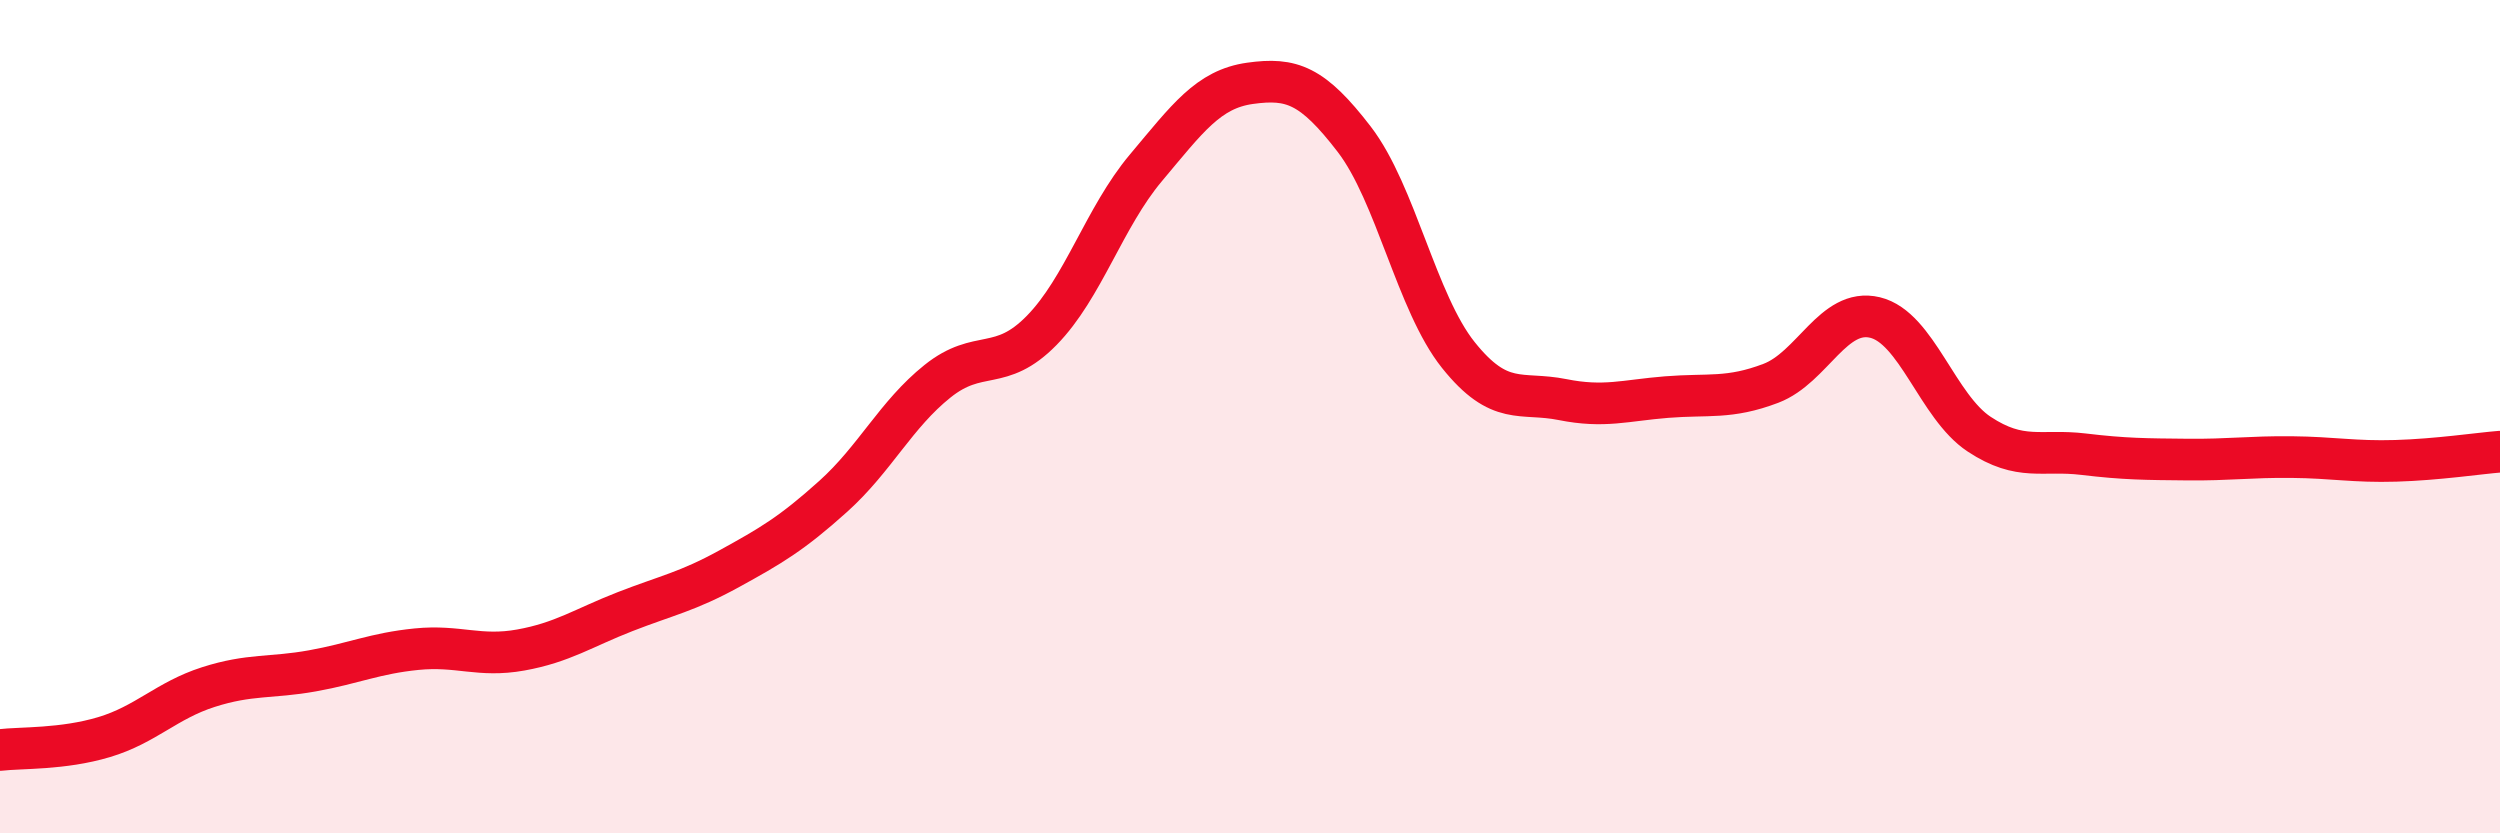
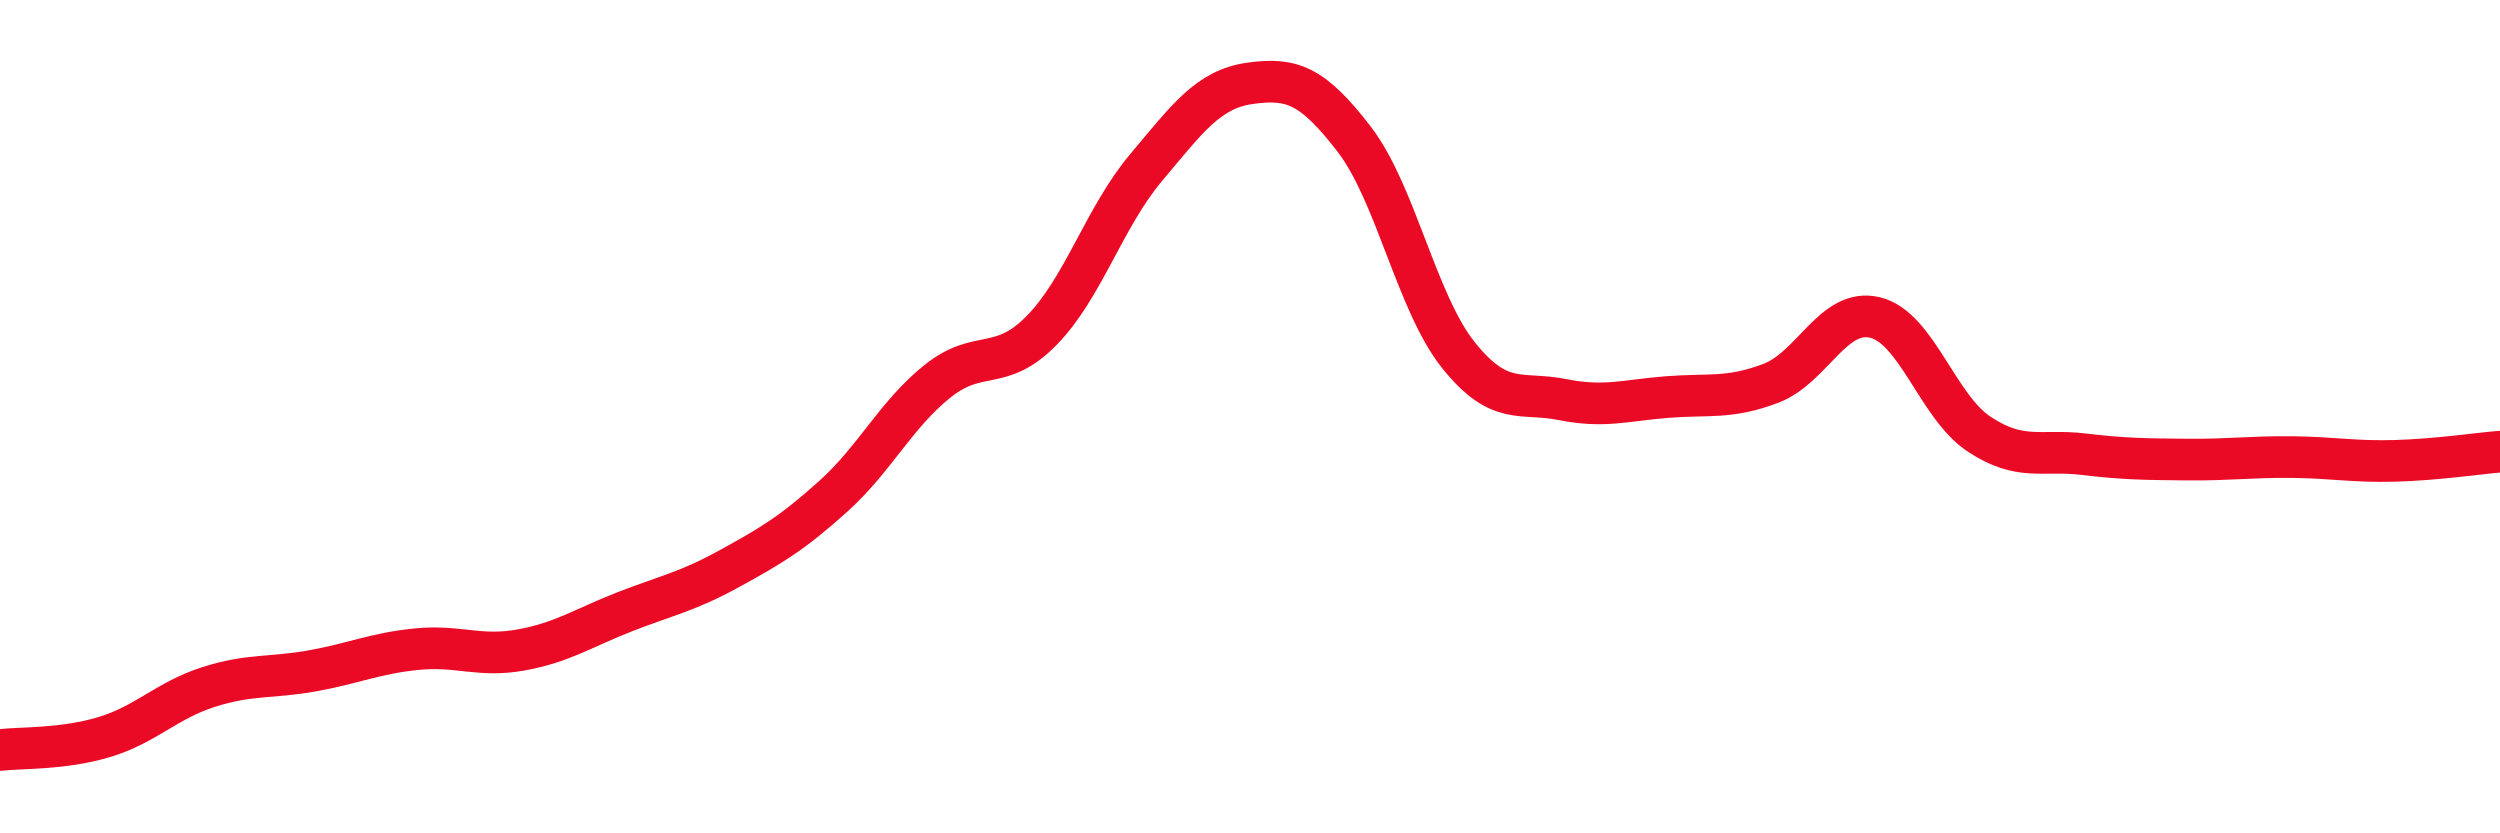
<svg xmlns="http://www.w3.org/2000/svg" width="60" height="20" viewBox="0 0 60 20">
-   <path d="M 0,18 C 0.5,17.94 1.5,17.99 2.5,17.69 C 3.5,17.39 4,16.81 5,16.49 C 6,16.17 6.5,16.28 7.5,16.1 C 8.5,15.92 9,15.68 10,15.58 C 11,15.48 11.5,15.78 12.5,15.6 C 13.5,15.42 14,15.07 15,14.68 C 16,14.29 16.5,14.2 17.5,13.65 C 18.5,13.1 19,12.81 20,11.91 C 21,11.01 21.5,9.95 22.5,9.15 C 23.5,8.35 24,8.95 25,7.93 C 26,6.91 26.5,5.22 27.5,4.03 C 28.5,2.84 29,2.14 30,2 C 31,1.86 31.5,2.04 32.5,3.34 C 33.5,4.64 34,7.27 35,8.52 C 36,9.77 36.5,9.39 37.5,9.59 C 38.5,9.79 39,9.61 40,9.53 C 41,9.45 41.5,9.58 42.5,9.2 C 43.5,8.82 44,7.38 45,7.62 C 46,7.86 46.5,9.76 47.5,10.42 C 48.5,11.08 49,10.78 50,10.9 C 51,11.02 51.5,11.02 52.5,11.03 C 53.5,11.04 54,10.96 55,10.97 C 56,10.98 56.5,11.09 57.5,11.06 C 58.5,11.03 59.5,10.88 60,10.84L60 20L0 20Z" fill="#EB0A25" opacity="0.1" stroke-linecap="round" stroke-linejoin="round" />
  <path d="M 0,18 C 0.5,17.94 1.5,17.99 2.5,17.69 C 3.5,17.39 4,16.81 5,16.49 C 6,16.17 6.5,16.28 7.5,16.1 C 8.5,15.92 9,15.68 10,15.58 C 11,15.48 11.5,15.78 12.5,15.6 C 13.5,15.42 14,15.07 15,14.68 C 16,14.29 16.5,14.2 17.5,13.65 C 18.5,13.1 19,12.81 20,11.91 C 21,11.01 21.5,9.95 22.5,9.15 C 23.5,8.35 24,8.95 25,7.93 C 26,6.91 26.5,5.22 27.5,4.03 C 28.5,2.84 29,2.14 30,2 C 31,1.86 31.5,2.04 32.5,3.34 C 33.5,4.64 34,7.27 35,8.52 C 36,9.77 36.5,9.39 37.5,9.59 C 38.5,9.79 39,9.61 40,9.53 C 41,9.45 41.5,9.58 42.5,9.2 C 43.5,8.82 44,7.38 45,7.62 C 46,7.86 46.5,9.76 47.5,10.42 C 48.5,11.08 49,10.78 50,10.9 C 51,11.02 51.5,11.02 52.5,11.03 C 53.5,11.04 54,10.96 55,10.97 C 56,10.98 56.5,11.09 57.5,11.06 C 58.5,11.03 59.5,10.88 60,10.84" stroke="#EB0A25" stroke-width="1" fill="none" stroke-linecap="round" stroke-linejoin="round" />
</svg>